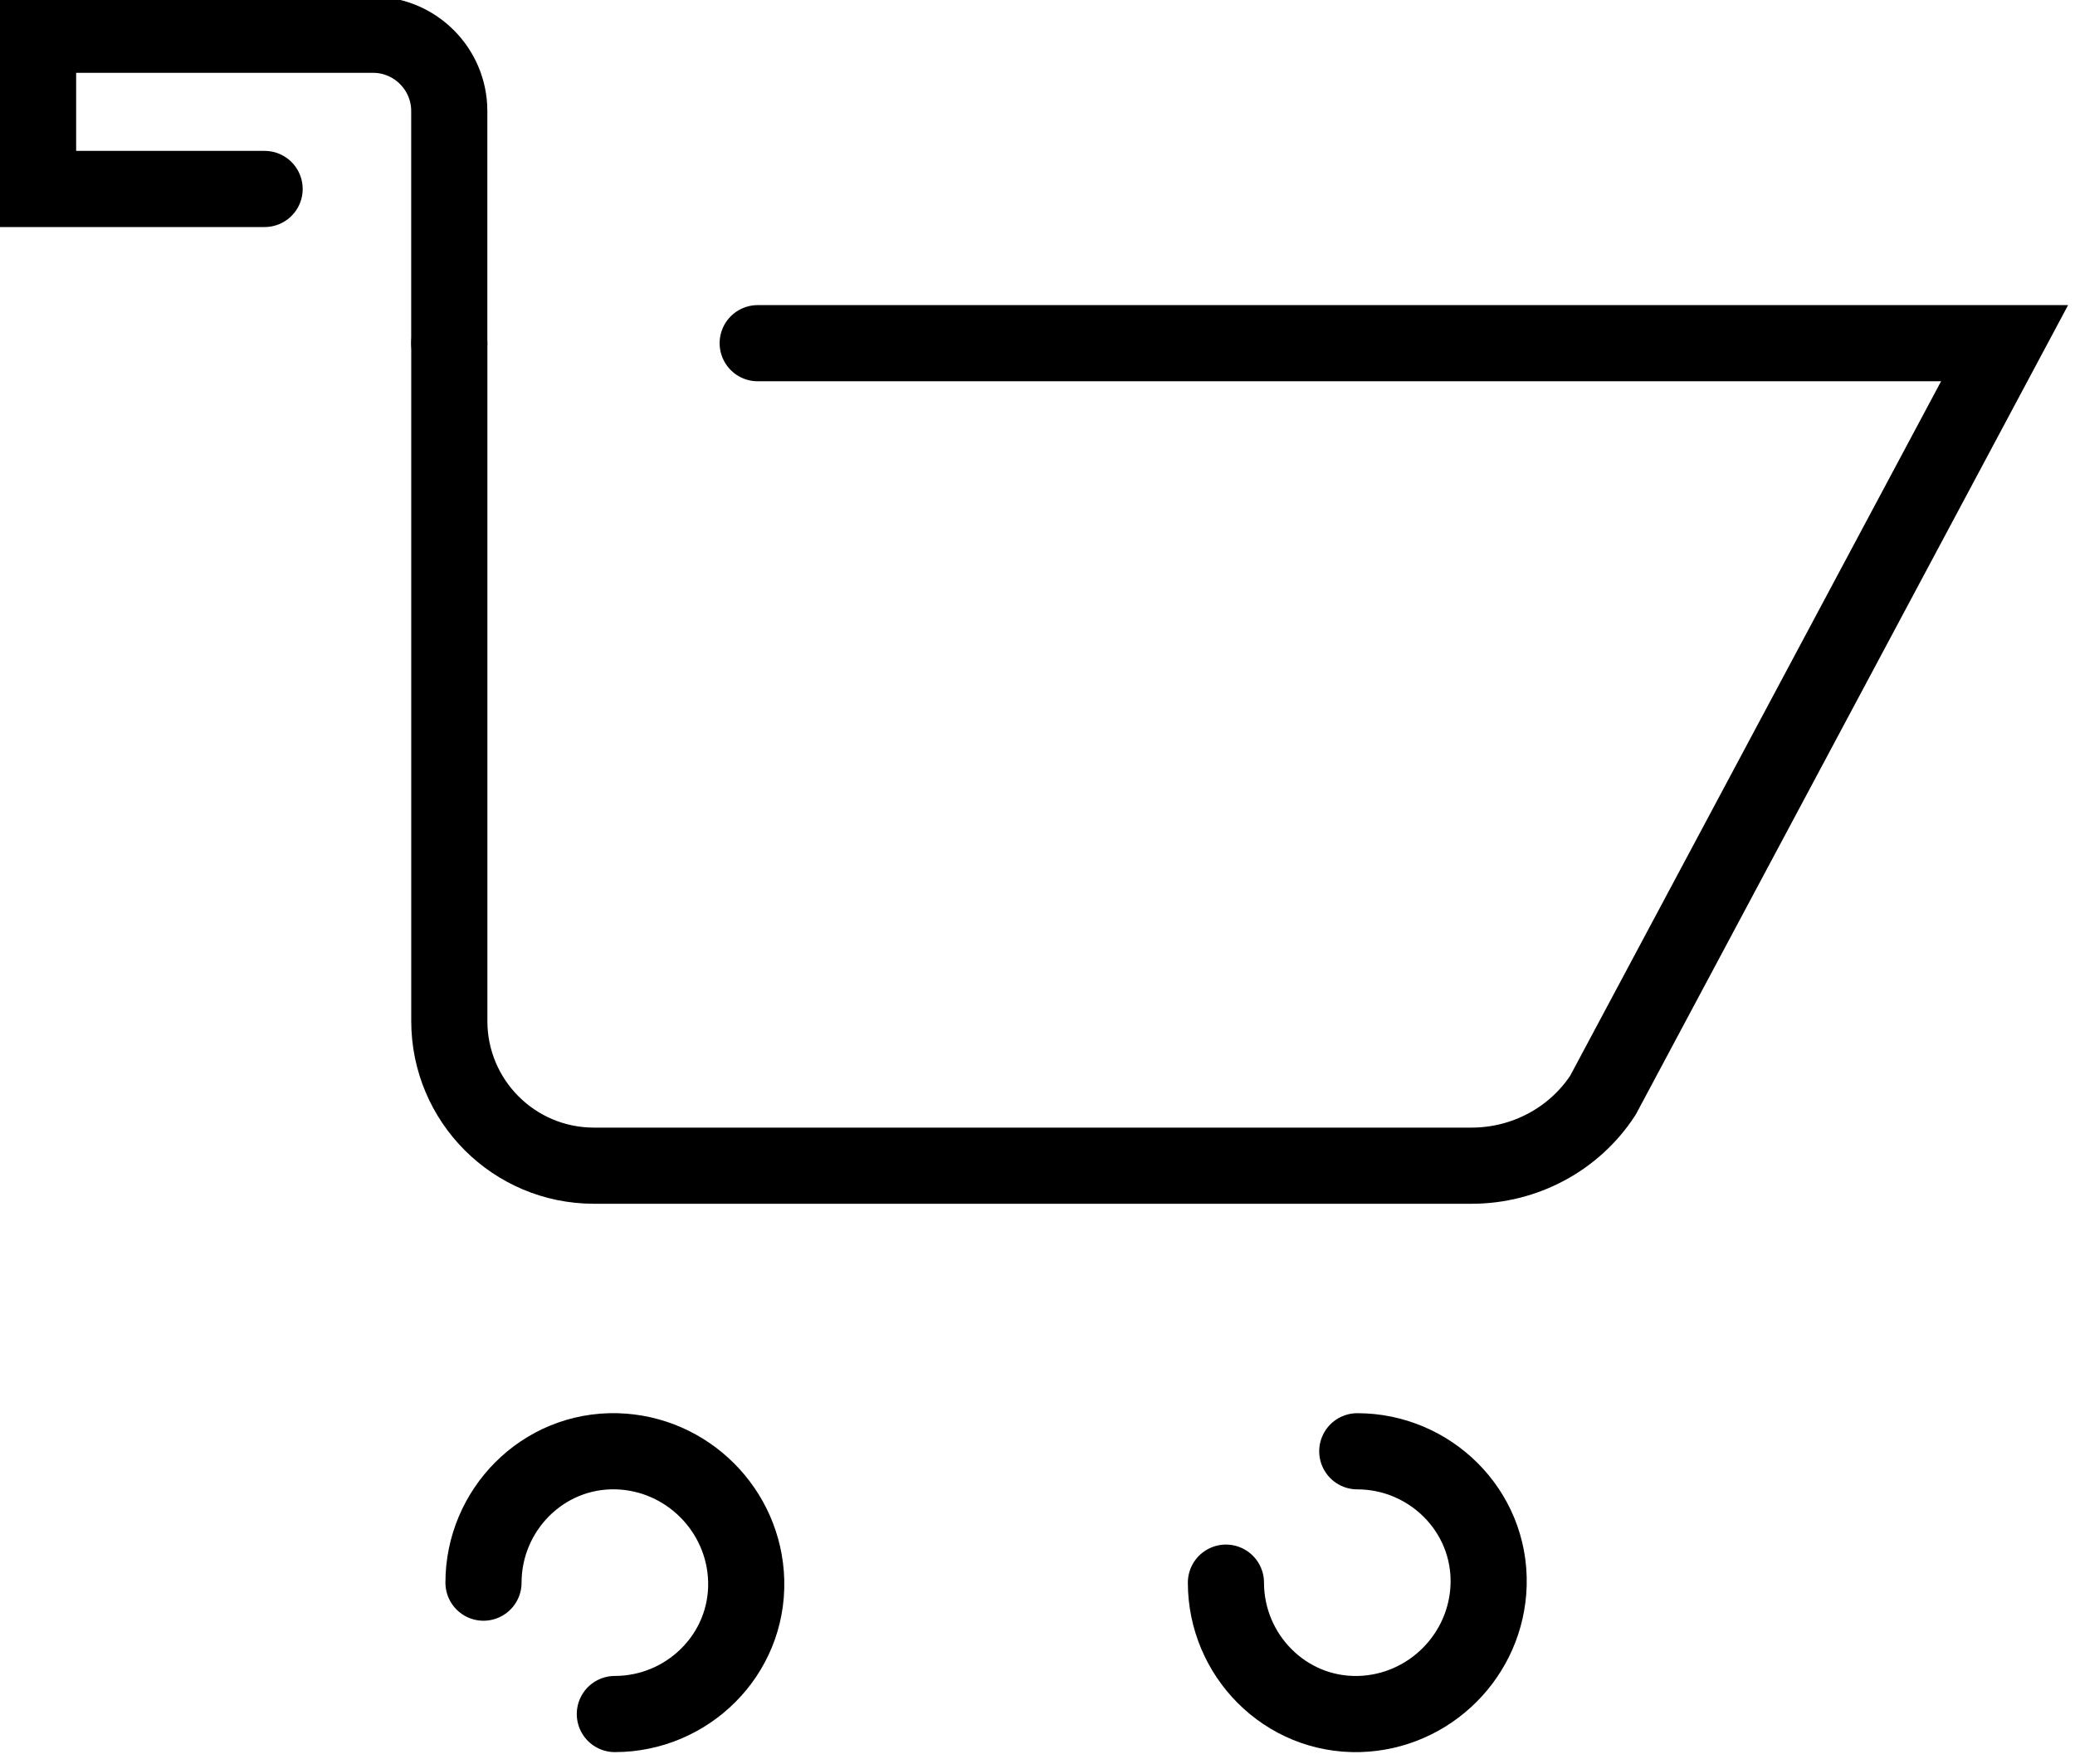
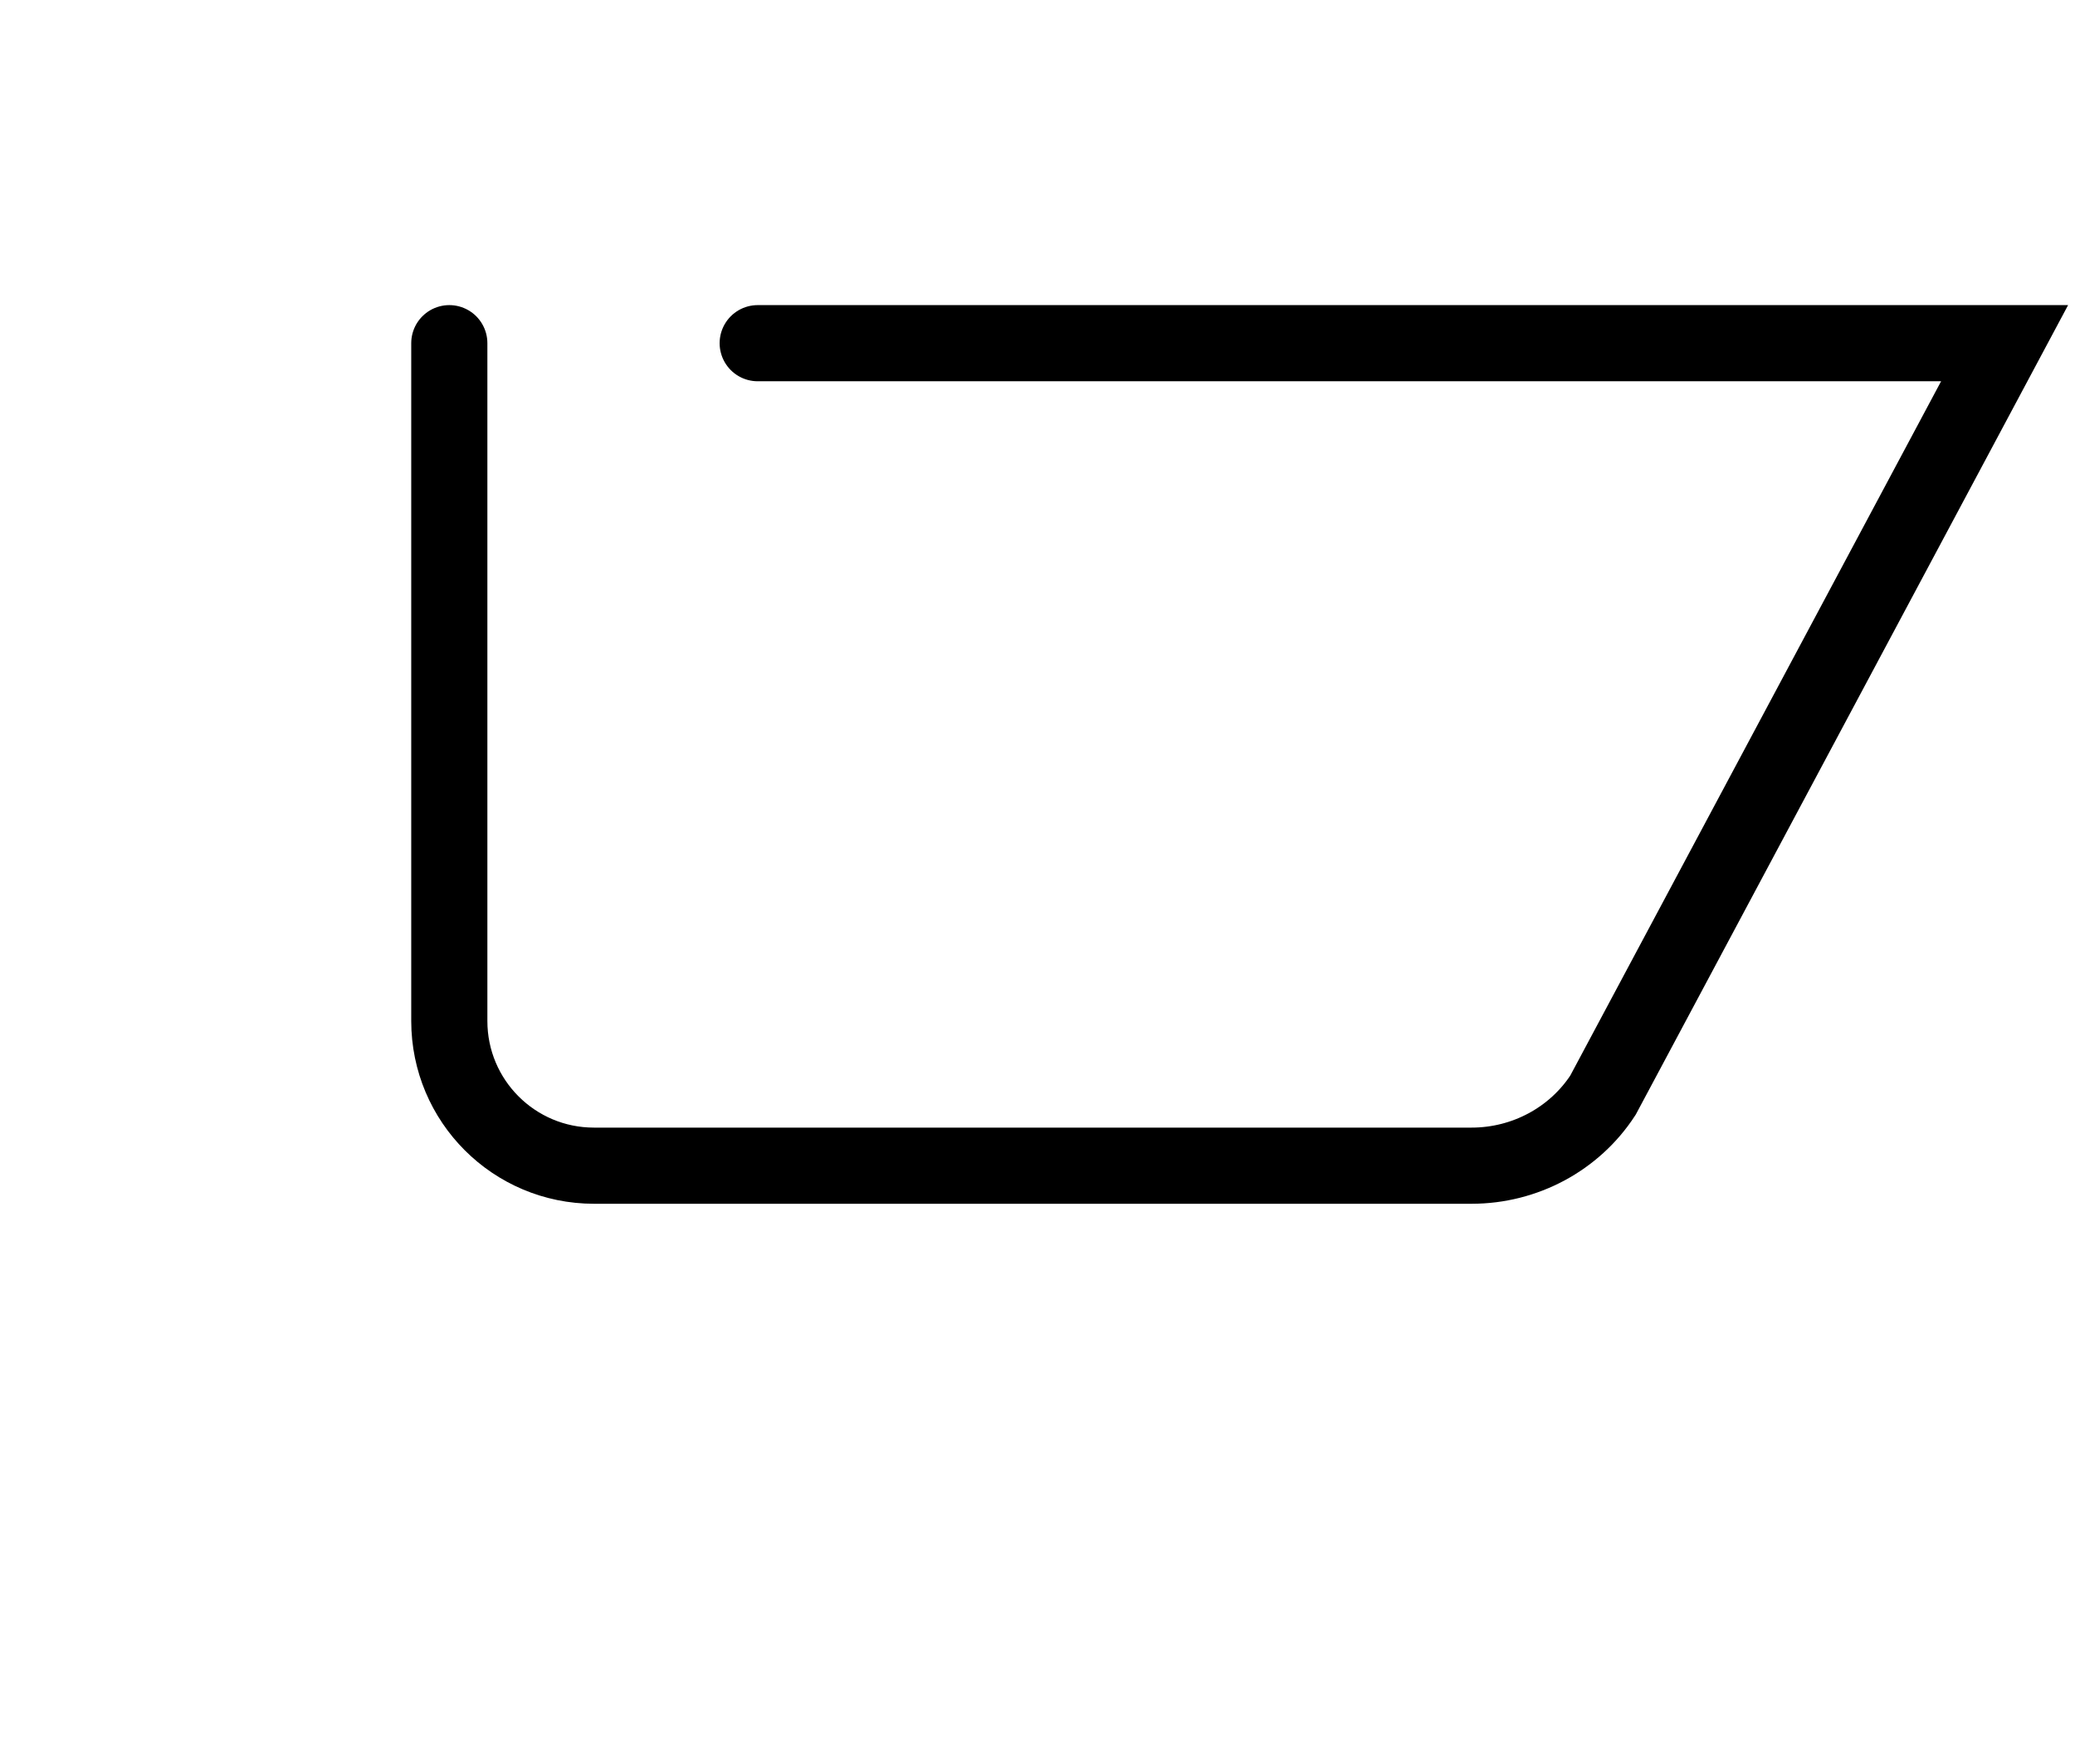
<svg xmlns="http://www.w3.org/2000/svg" preserveAspectRatio="xMidYMid slice" width="240px" height="204px" viewBox="0 0 109 93" fill="none">
  <path d="M39.802 18.2H105.302L84.202 57.7C82.702 60 80.102 61.4 77.302 61.4H31.202C27.002 61.4 23.602 58 23.602 53.8V18.2" stroke="black" stroke-width="4" stroke-miterlimit="10" stroke-linecap="round" />
-   <path d="M23.6 18.2V6C23.6 3.8 21.8 2 19.6 2H9.2H2V10.1H13.9" stroke="black" stroke-width="4" stroke-miterlimit="10" stroke-linecap="round" />
-   <path d="M32.298 90.2C36.098 90.2 39.298 87.1 39.198 83.2C39.098 79.5 36.098 76.5 32.398 76.4C28.498 76.3 25.398 79.5 25.398 83.3" stroke="black" stroke-width="4" stroke-miterlimit="10" stroke-linecap="round" />
-   <path d="M64.398 83.3C64.398 87.1 67.498 90.3 71.398 90.2C75.098 90.1 78.098 87.1 78.198 83.4C78.298 79.5 75.098 76.4 71.298 76.4" stroke="black" stroke-width="4" stroke-miterlimit="10" stroke-linecap="round" />
</svg>